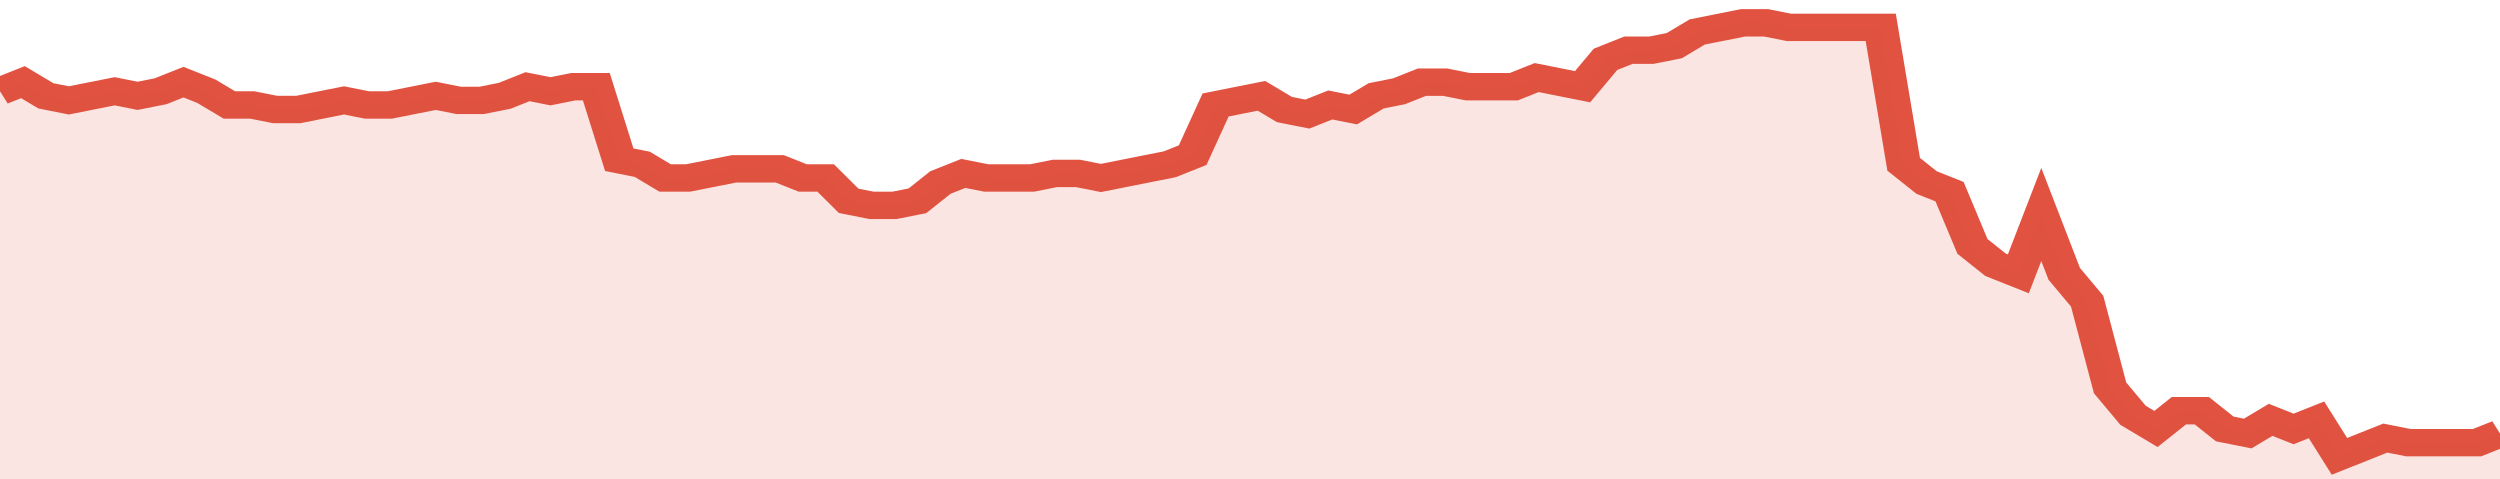
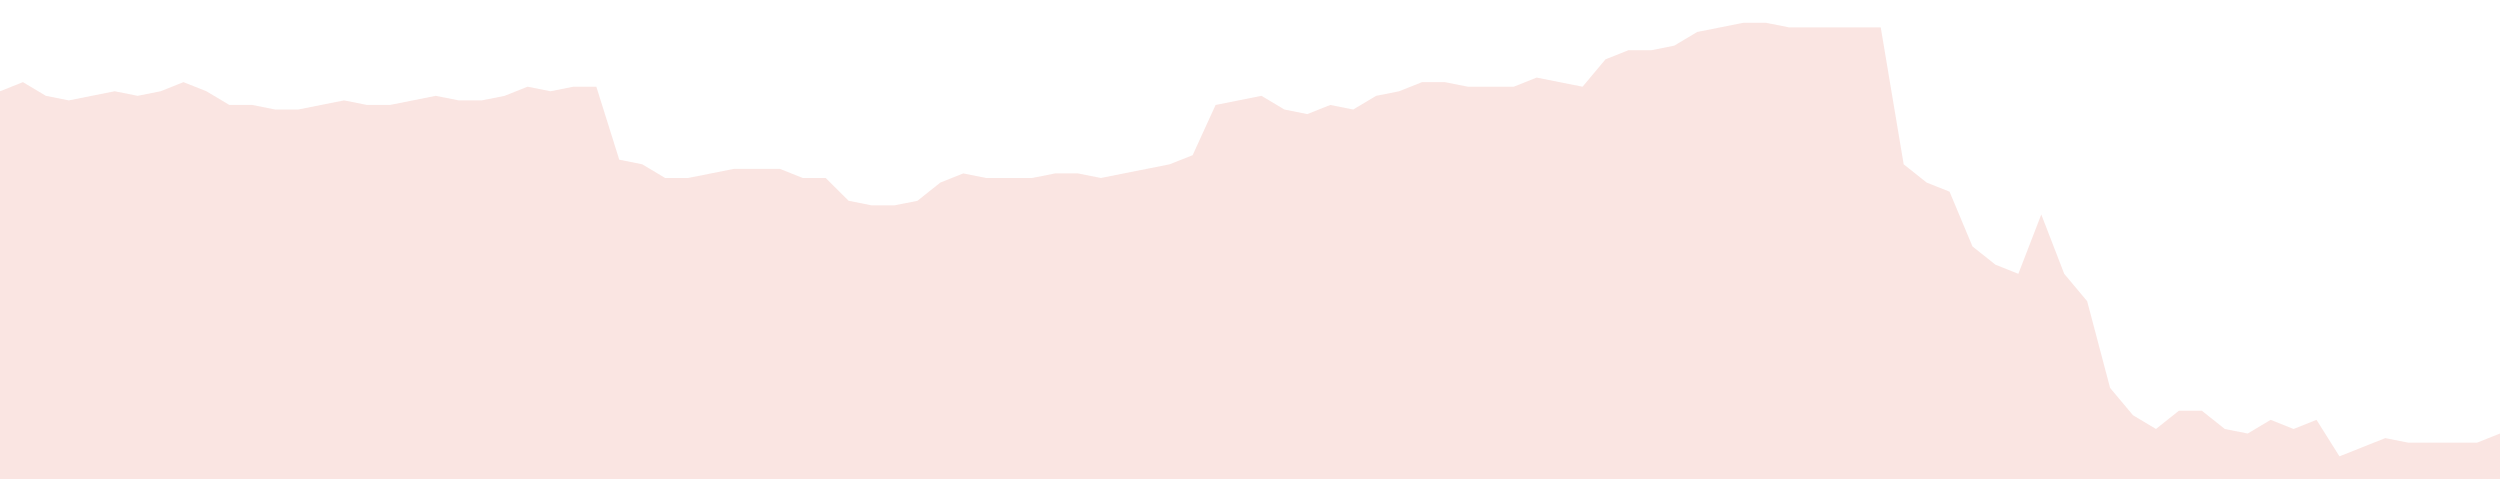
<svg xmlns="http://www.w3.org/2000/svg" viewBox="0 0 436 105" width="120" height="23" preserveAspectRatio="none">
-   <polyline fill="none" stroke="#E15241" stroke-width="6" points="0, 20 4, 18 8, 21 12, 22 16, 21 20, 20 24, 21 28, 20 32, 18 36, 20 40, 23 44, 23 48, 24 52, 24 56, 23 60, 22 64, 23 68, 23 72, 22 76, 21 80, 22 84, 22 88, 21 92, 19 96, 20 100, 19 104, 19 108, 35 112, 36 116, 39 120, 39 124, 38 128, 37 132, 37 136, 37 140, 39 144, 39 148, 44 152, 45 156, 45 160, 44 164, 40 168, 38 172, 39 176, 39 180, 39 184, 38 188, 38 192, 39 196, 38 200, 37 204, 36 208, 34 212, 23 216, 22 220, 21 224, 24 228, 25 232, 23 236, 24 240, 21 244, 20 248, 18 252, 18 256, 19 260, 19 264, 19 268, 17 272, 18 276, 19 280, 13 284, 11 288, 11 292, 10 296, 7 300, 6 304, 5 308, 5 312, 6 316, 6 320, 6 324, 6 328, 6 332, 36 336, 40 340, 42 344, 54 348, 58 352, 60 356, 47 360, 60 364, 66 368, 85 372, 91 376, 94 380, 90 384, 90 388, 94 392, 95 396, 92 400, 94 404, 92 408, 100 412, 98 416, 96 420, 97 424, 97 428, 97 432, 97 436, 95 436, 95 "> </polyline>
  <polygon fill="#E15241" opacity="0.15" points="0, 105 0, 20 4, 18 8, 21 12, 22 16, 21 20, 20 24, 21 28, 20 32, 18 36, 20 40, 23 44, 23 48, 24 52, 24 56, 23 60, 22 64, 23 68, 23 72, 22 76, 21 80, 22 84, 22 88, 21 92, 19 96, 20 100, 19 104, 19 108, 35 112, 36 116, 39 120, 39 124, 38 128, 37 132, 37 136, 37 140, 39 144, 39 148, 44 152, 45 156, 45 160, 44 164, 40 168, 38 172, 39 176, 39 180, 39 184, 38 188, 38 192, 39 196, 38 200, 37 204, 36 208, 34 212, 23 216, 22 220, 21 224, 24 228, 25 232, 23 236, 24 240, 21 244, 20 248, 18 252, 18 256, 19 260, 19 264, 19 268, 17 272, 18 276, 19 280, 13 284, 11 288, 11 292, 10 296, 7 300, 6 304, 5 308, 5 312, 6 316, 6 320, 6 324, 6 328, 6 332, 36 336, 40 340, 42 344, 54 348, 58 352, 60 356, 47 360, 60 364, 66 368, 85 372, 91 376, 94 380, 90 384, 90 388, 94 392, 95 396, 92 400, 94 404, 92 408, 100 412, 98 416, 96 420, 97 424, 97 428, 97 432, 97 436, 95 436, 105 " />
</svg>